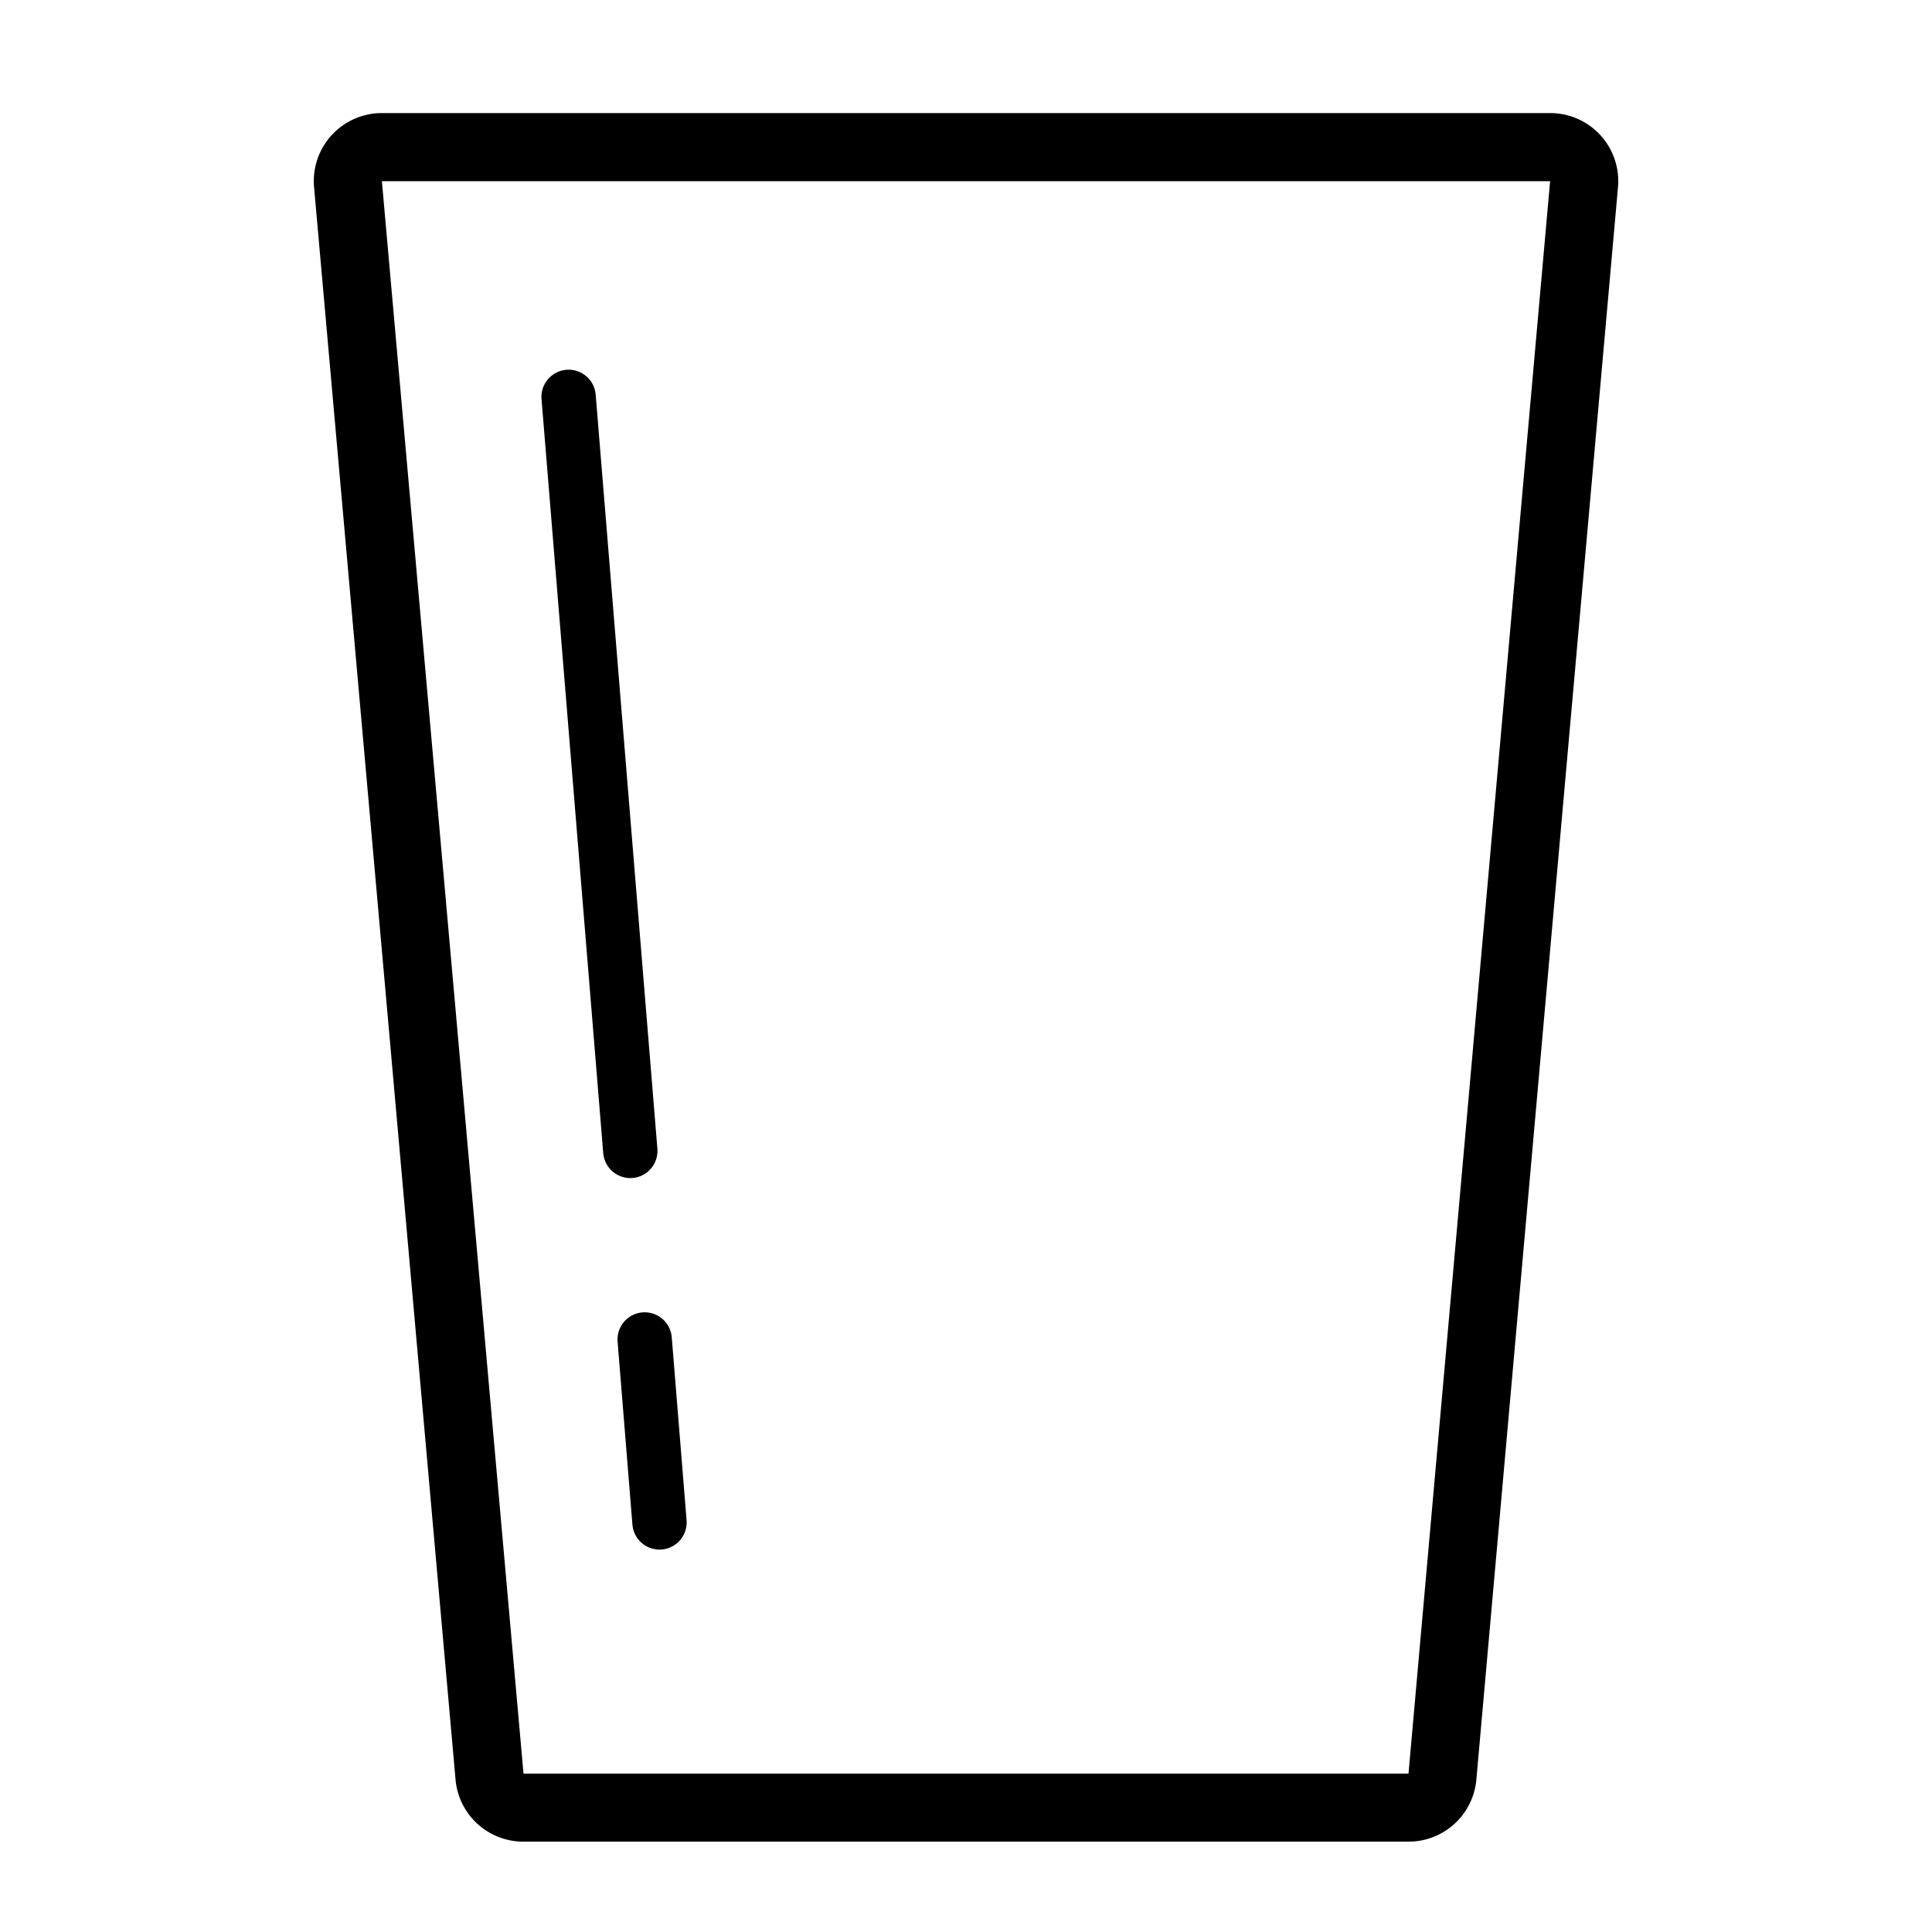
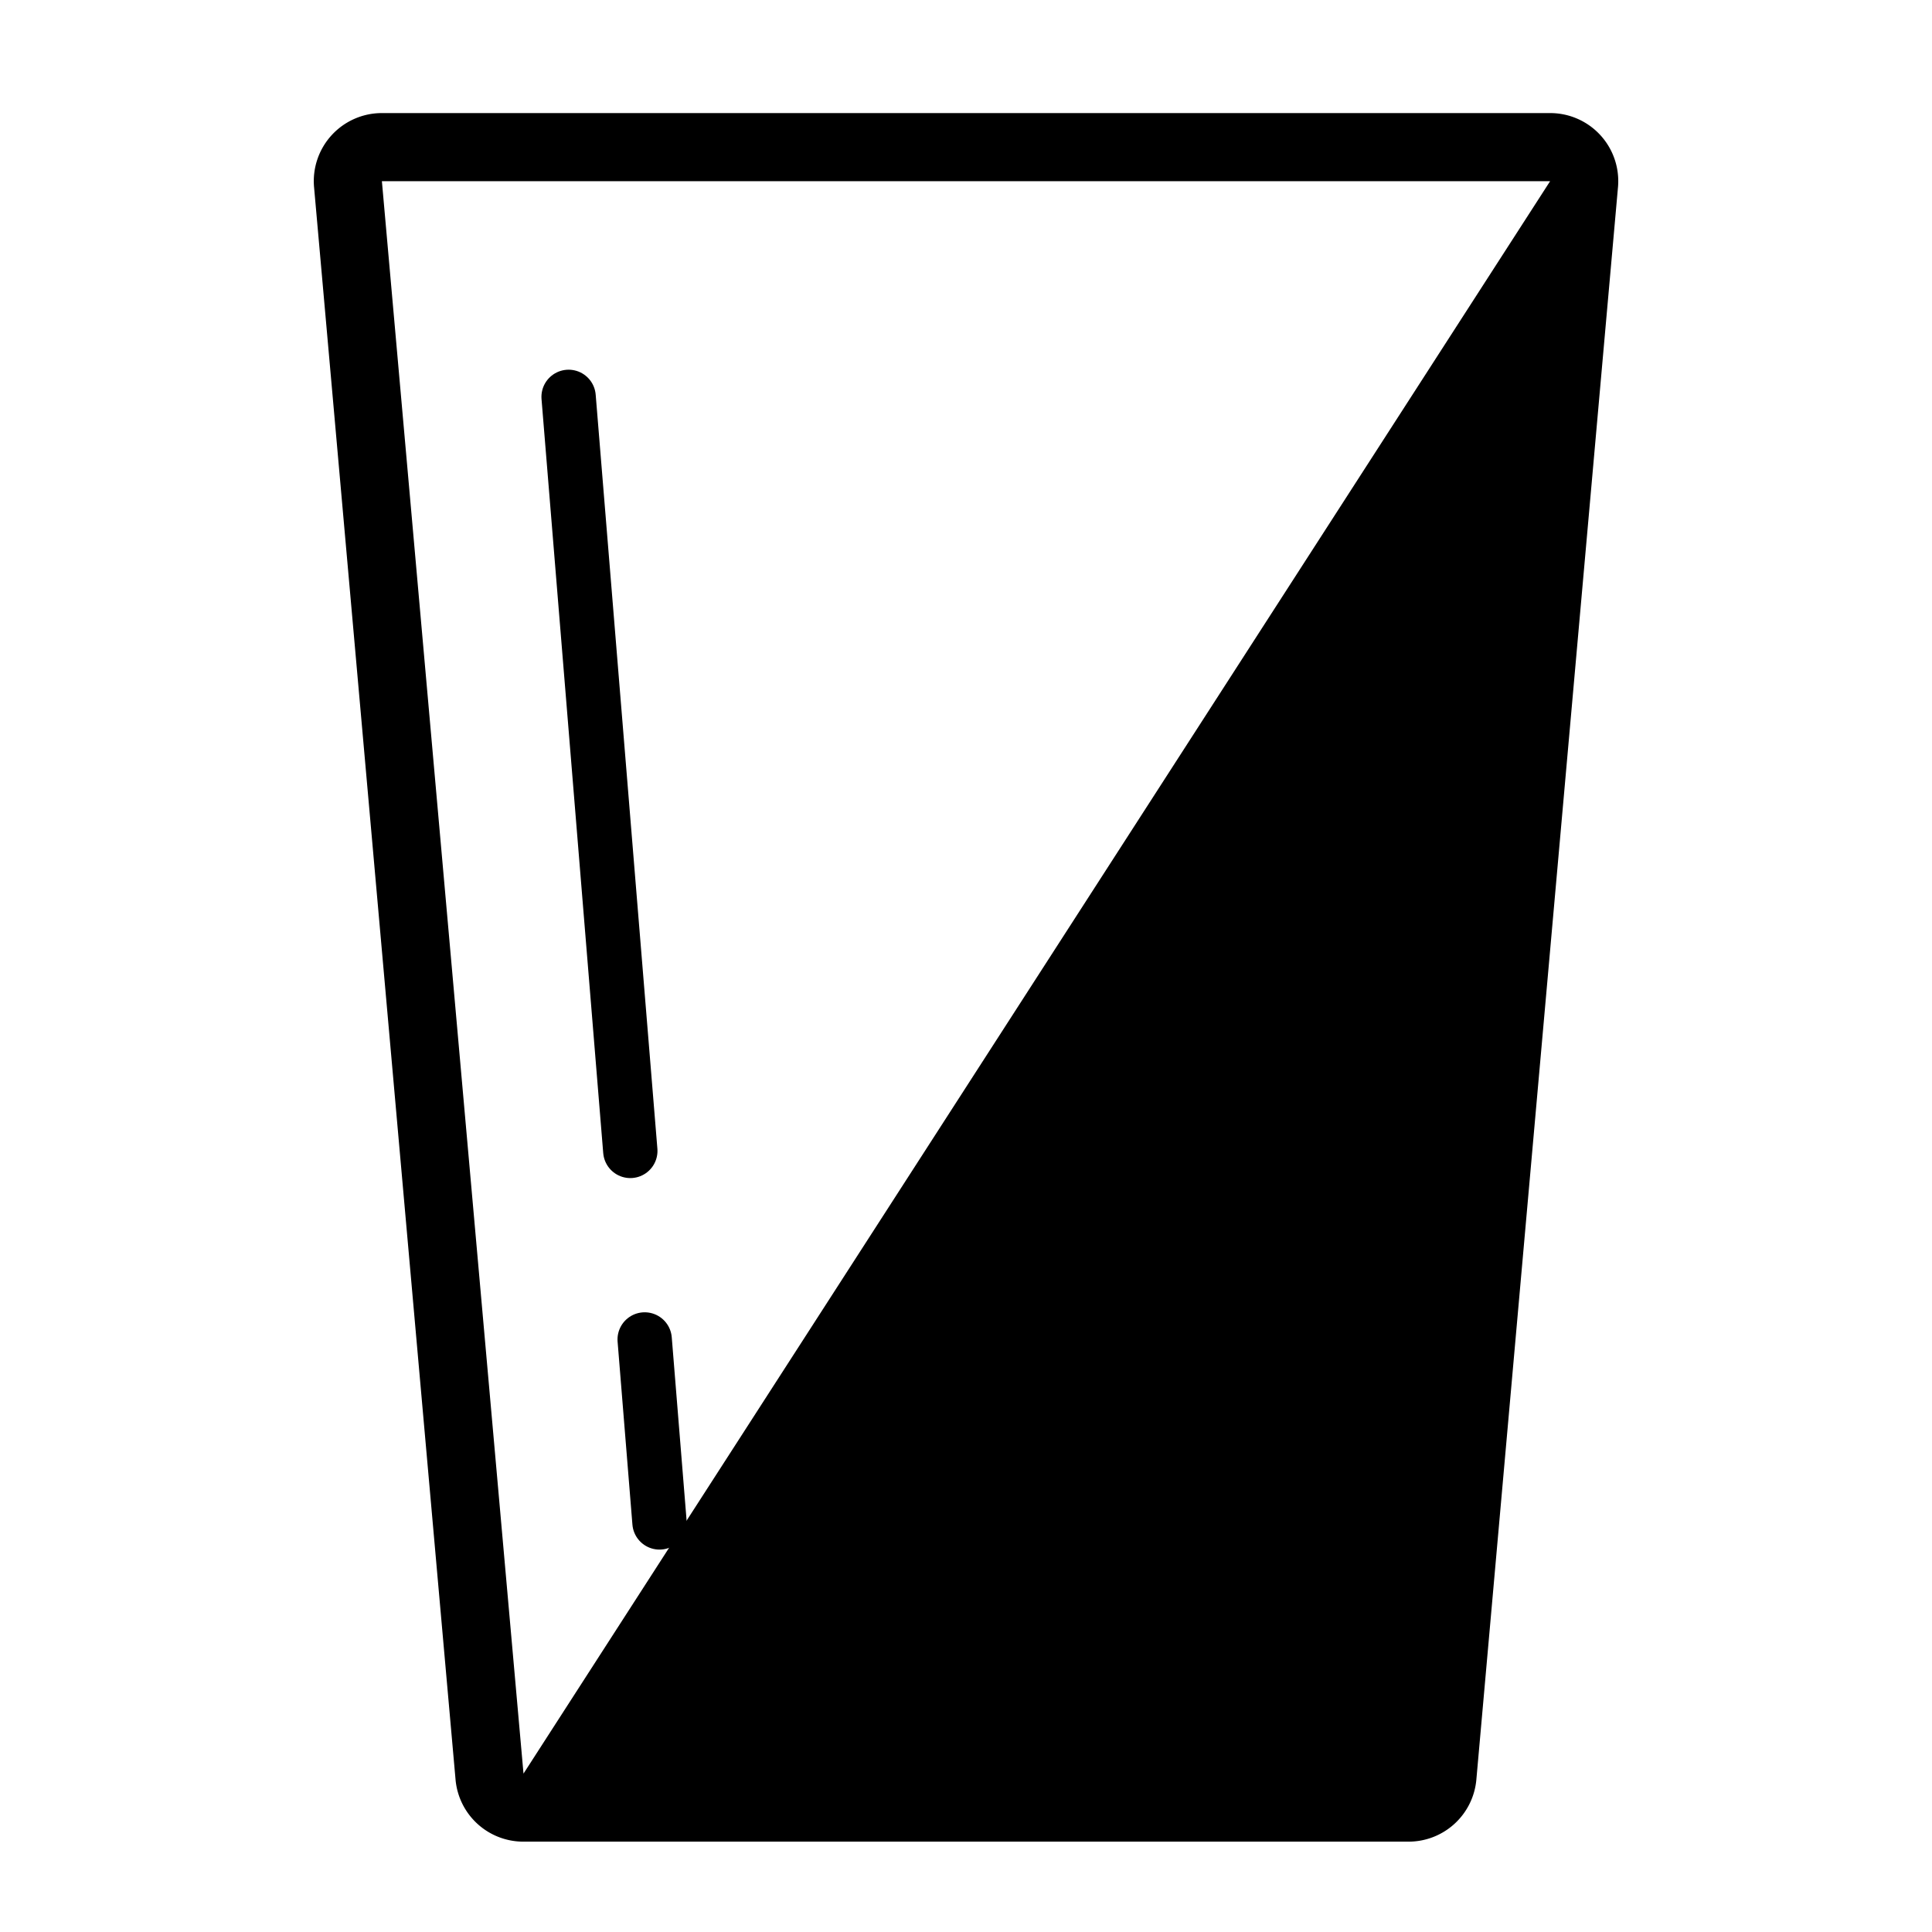
<svg xmlns="http://www.w3.org/2000/svg" width="800px" height="800px" viewBox="0 0 64.001 64.001" data-name="Empty  Glass" id="Empty_Glass">
-   <rect fill="none" height="64.001" id="rect2317-39" transform="translate(0 0)" width="64" />
  <g id="g2096" transform="translate(10.395 3.75)">
-     <path d="M1.66,1.657,6.351,54.408H35.668L40.359,1.657H1.66M1.66-.6h38.7a2.254,2.254,0,0,1,2.248,2.452L37.916,54.608a2.255,2.255,0,0,1-2.248,2.054H6.351A2.255,2.255,0,0,1,4.1,54.608L-.587,1.856A2.254,2.254,0,0,1,1.66-.6Z" id="path2098" transform="translate(0.596 0.596)" />
+     <path d="M1.66,1.657,6.351,54.408L40.359,1.657H1.66M1.66-.6h38.7a2.254,2.254,0,0,1,2.248,2.452L37.916,54.608a2.255,2.255,0,0,1-2.248,2.054H6.351A2.255,2.255,0,0,1,4.1,54.608L-.587,1.856A2.254,2.254,0,0,1,1.66-.6Z" id="path2098" transform="translate(0.596 0.596)" />
  </g>
  <g id="g2100" transform="translate(18.836 13.147)">
    <path d="M25.839,93.161l2.044,24.979" fill="none" id="path2102" stroke="#000000" stroke-linecap="round" stroke-width="1.8" transform="translate(-25.839 -93.161)" />
  </g>
  <g id="g2104" transform="translate(21.356 44.372)">
    <path d="M25.881,98.142l.491,6.061" fill="none" id="path2106" stroke="#000000" stroke-linecap="round" stroke-width="1.8" transform="translate(-25.881 -98.142)" />
  </g>
</svg>